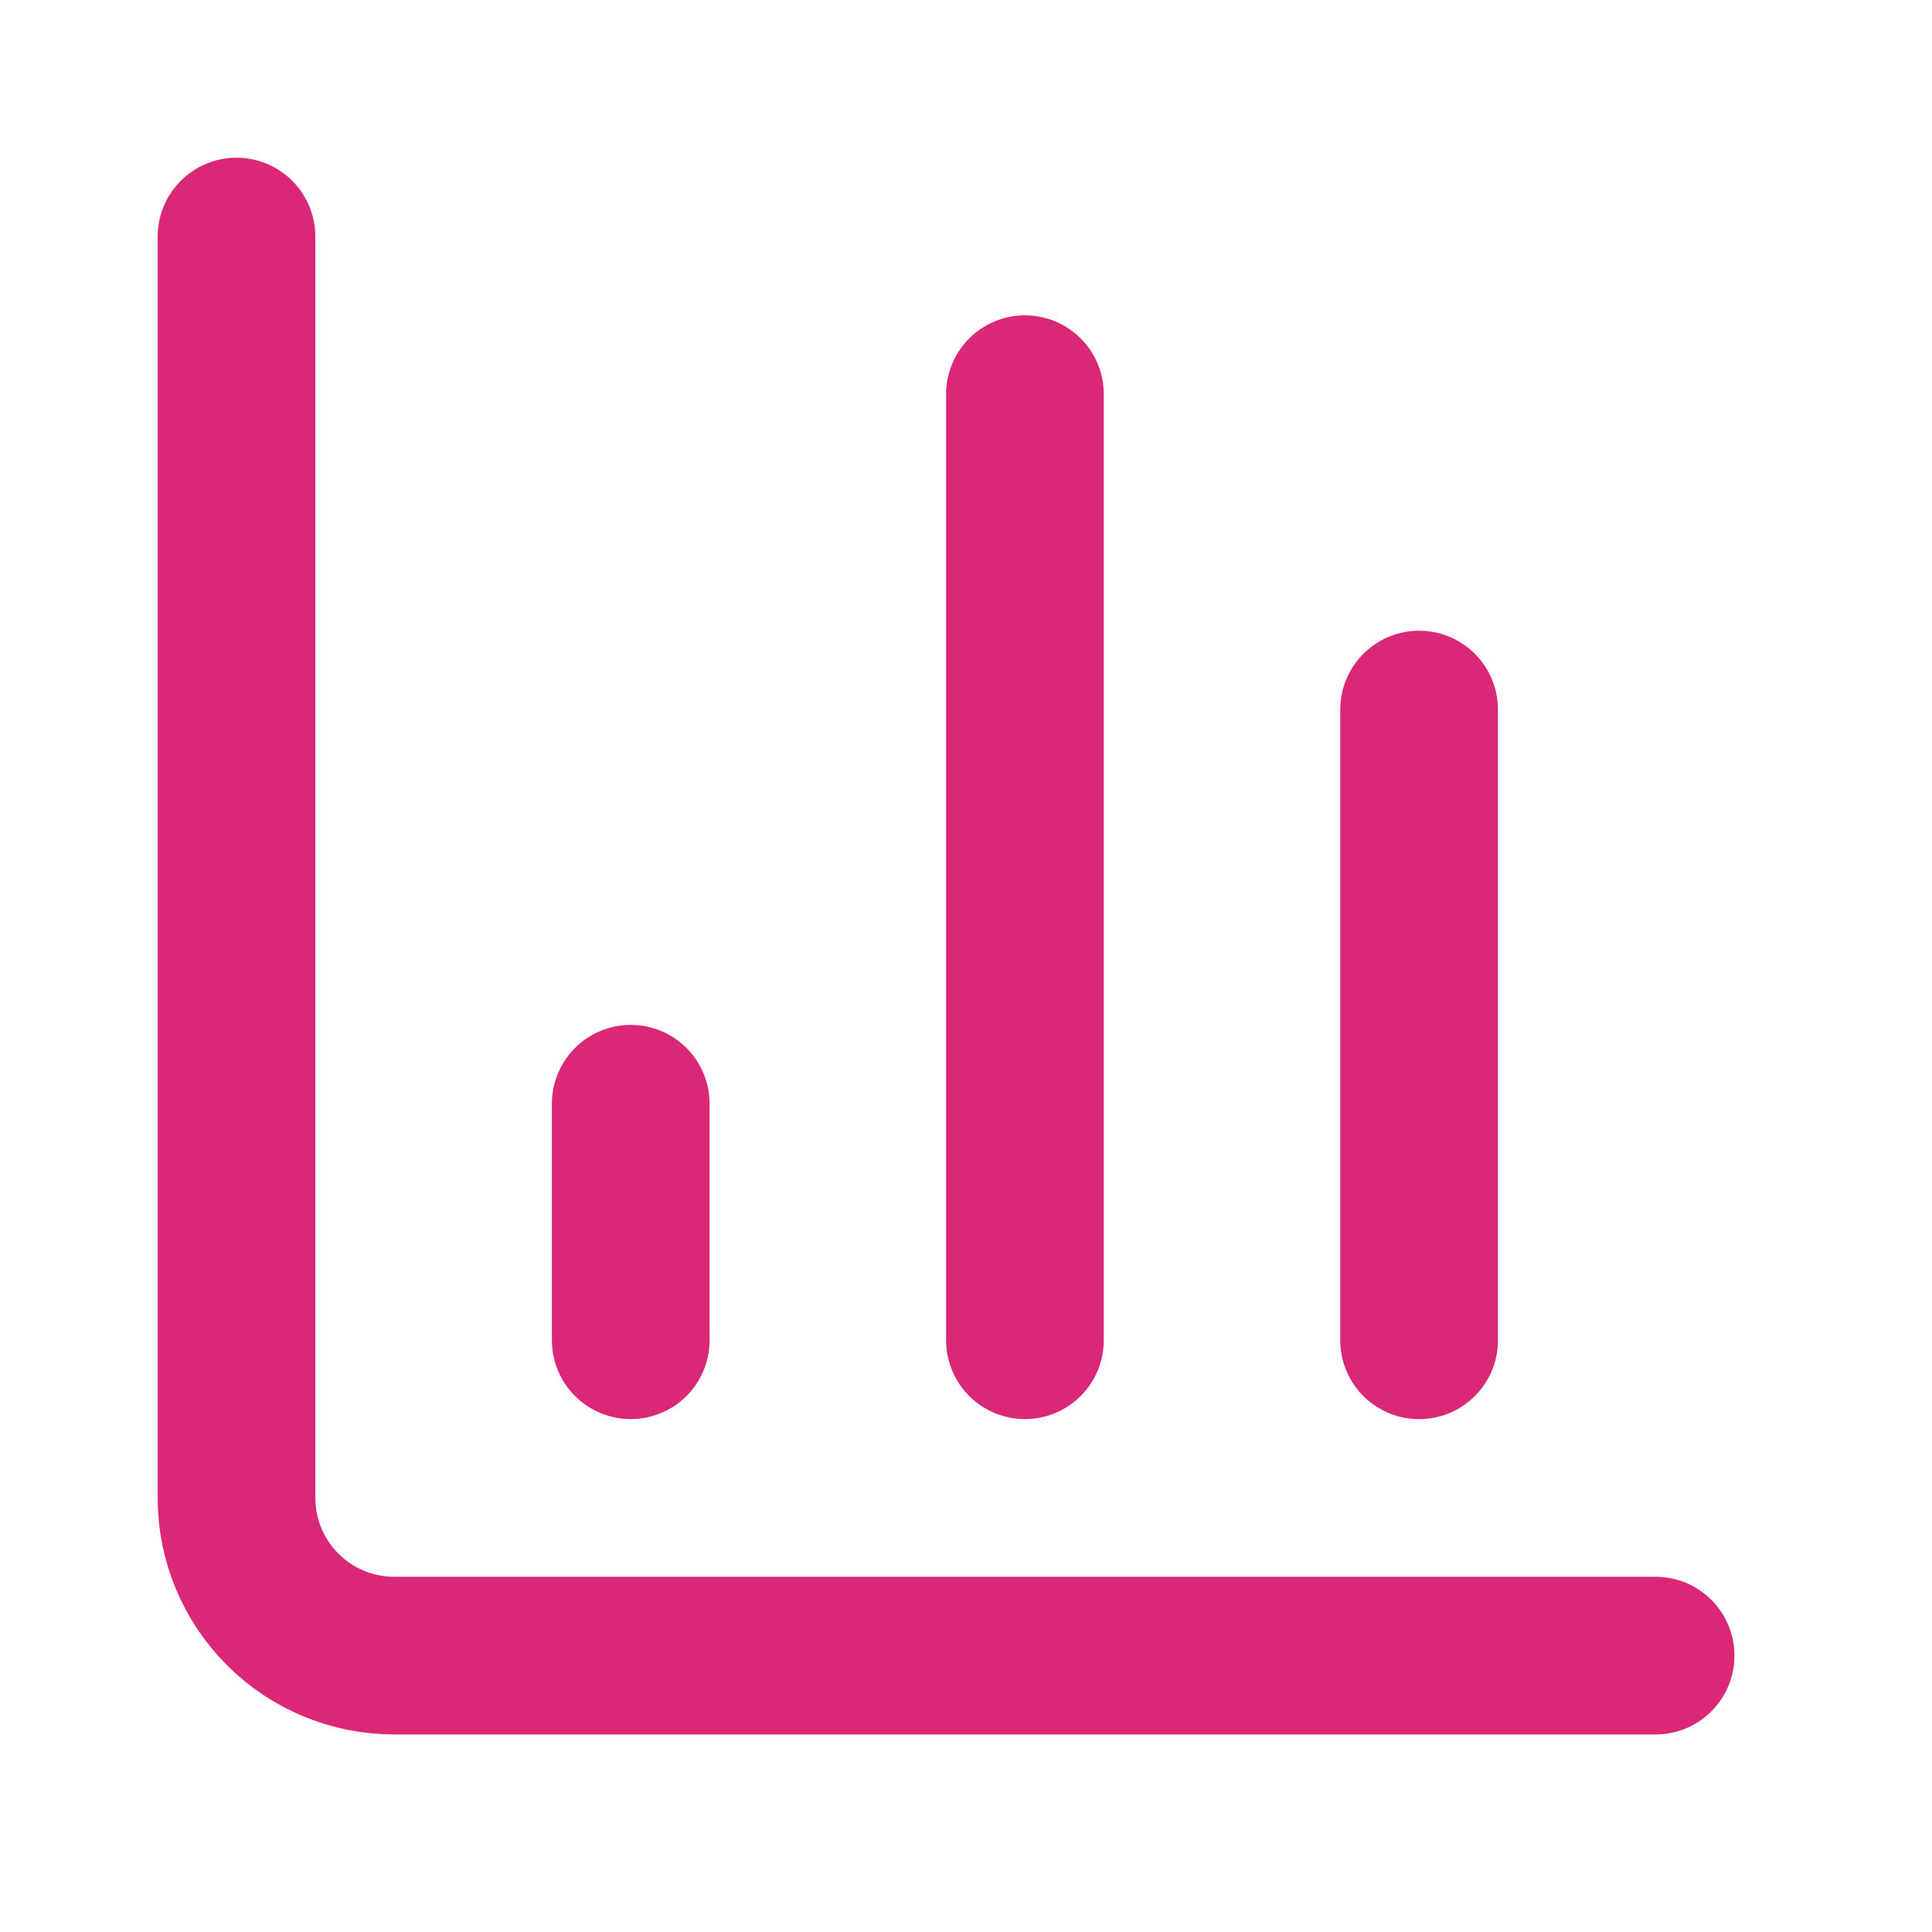
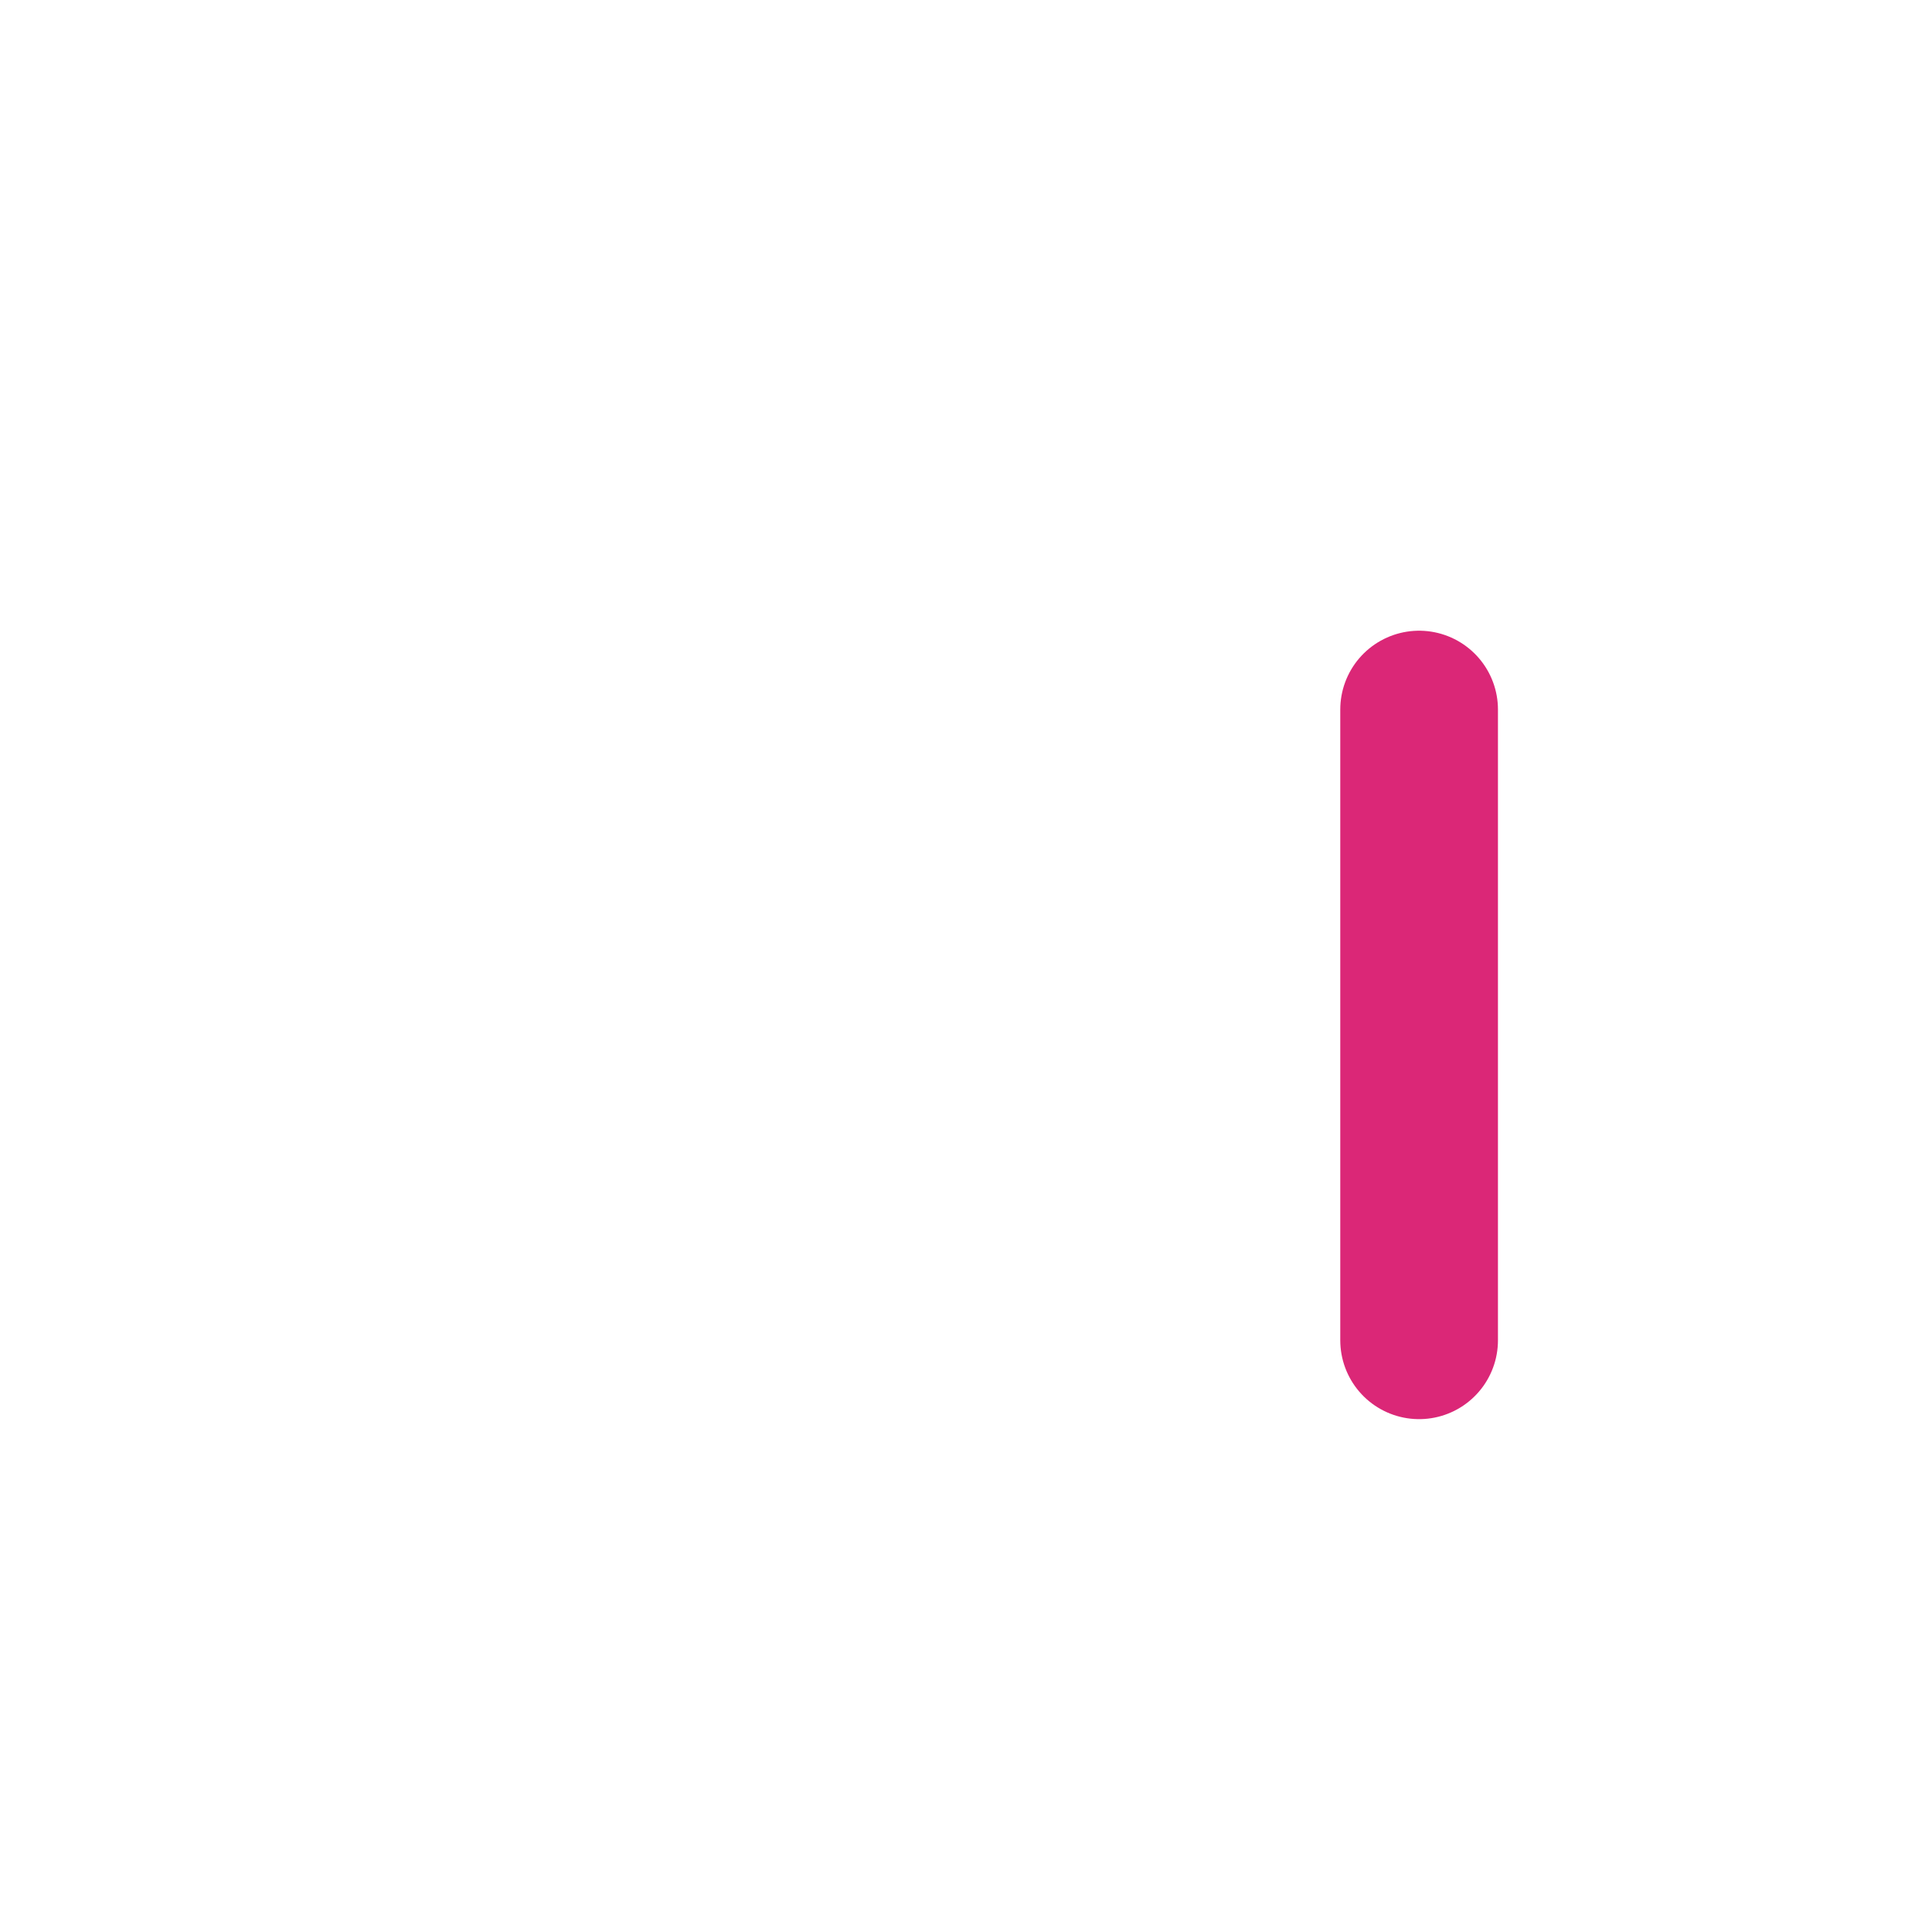
<svg xmlns="http://www.w3.org/2000/svg" width="34" height="34" viewBox="0 0 34 34" fill="none">
-   <path d="M4.162 4.163V26.361C4.162 27.097 4.454 27.803 4.975 28.323C5.495 28.844 6.201 29.136 6.937 29.136H29.136" stroke="#DB2777" stroke-width="2.775" stroke-linecap="round" stroke-linejoin="round" />
  <path d="M24.974 23.587V12.487" stroke="#DB2777" stroke-width="2.775" stroke-linecap="round" stroke-linejoin="round" />
-   <path d="M18.037 23.586V6.937" stroke="#DB2777" stroke-width="2.775" stroke-linecap="round" stroke-linejoin="round" />
-   <path d="M11.1 23.586V19.424" stroke="#DB2777" stroke-width="2.775" stroke-linecap="round" stroke-linejoin="round" />
</svg>